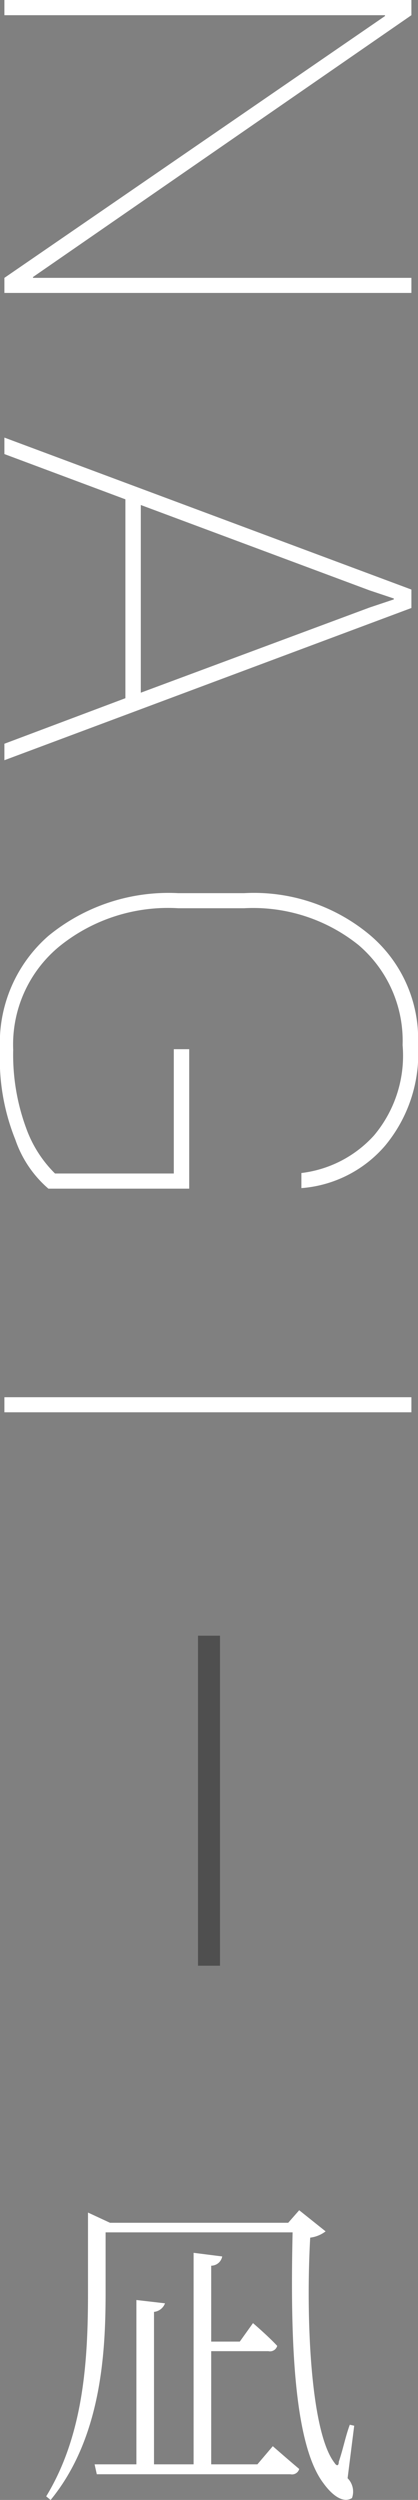
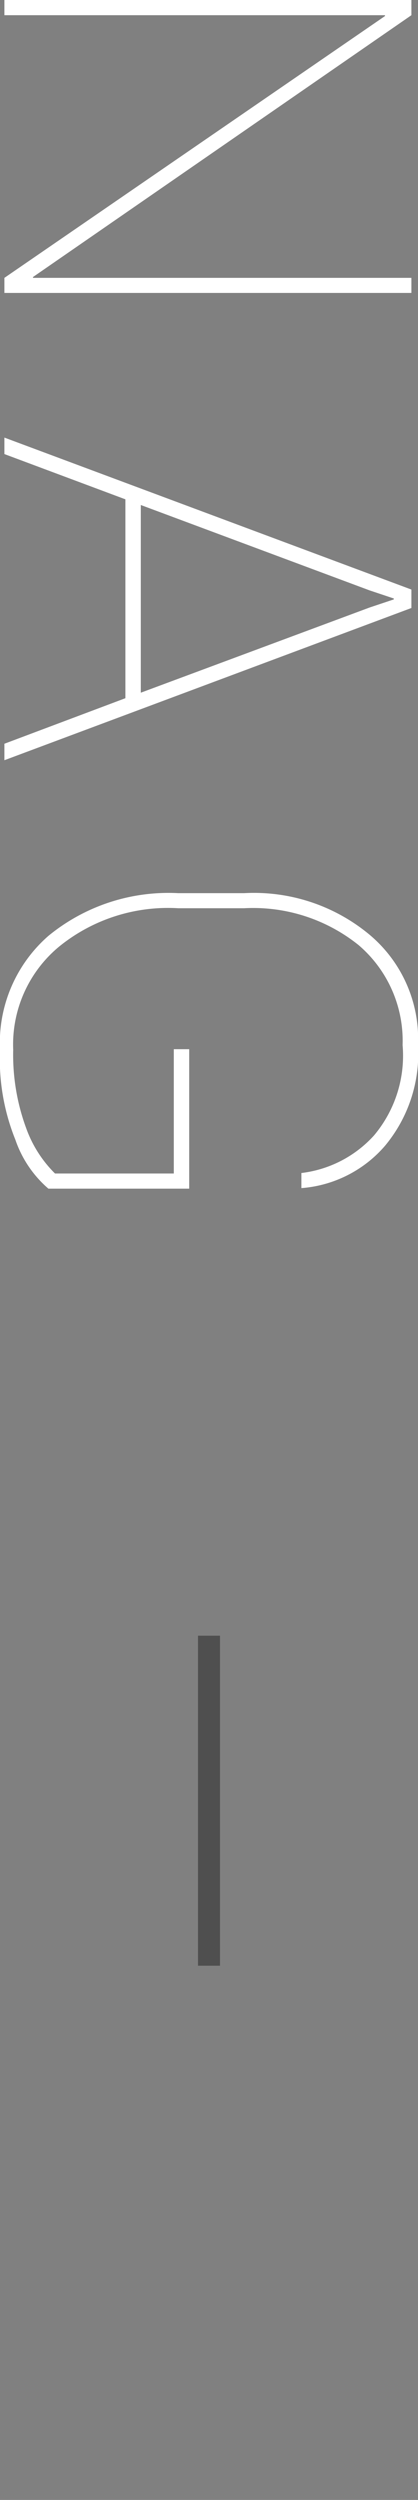
<svg xmlns="http://www.w3.org/2000/svg" id="en_subtitle10.svg" width="19" height="113.625" viewBox="0 0 19 113.625">
  <rect x="0" y="0" width="19" height="113.625" fill="#808080" stroke="none" />
  <defs>
    <style>
      .cls-1 {
        fill: #4f4f4f;
      }

      .cls-2 {
        fill: #fff;
        fill-rule: evenodd;
      }
    </style>
  </defs>
  <rect id="長方形_2047" data-name="長方形 2047" class="cls-1" x="9" y="74.344" width="1" height="15" />
-   <path id="NAGI" class="cls-2" d="M13319.7,602.97v-0.685h-17.2v-0.038l17.2-11.9v-0.7h-18.5v0.7h17.3v0.038l-17.3,11.9v0.685h18.5Zm-18.5,20.49v0.749l18.5-6.919v-0.838l-18.5-6.907v0.749l5.5,2.057v9.039Zm16.6-6.97,1.1,0.368V616.9l-1.1.368-10.4,3.872v-8.531Zm-8.2,27.188v-6.335h-0.7v5.65h-5.4a5.508,5.508,0,0,1-1.3-2.032,9.652,9.652,0,0,1-.6-3.592,5.776,5.776,0,0,1,2.1-4.7,7.848,7.848,0,0,1,5.4-1.733h3a7.646,7.646,0,0,1,5.2,1.676,5.72,5.72,0,0,1,2,4.545,5.635,5.635,0,0,1-1.3,4.107,5.3,5.3,0,0,1-3.3,1.707v0.686a5.568,5.568,0,0,0,3.8-1.923,6.544,6.544,0,0,0,1.5-4.577,6.186,6.186,0,0,0-2.2-5.015,8.2,8.2,0,0,0-5.7-1.891h-3a8.592,8.592,0,0,0-5.9,1.942,6.462,6.462,0,0,0-2.2,5.18,9.81,9.81,0,0,0,.7,4.088,5.121,5.121,0,0,0,1.5,2.221h6.4Zm10.1,10.168v-0.685h-18.5v0.685h18.5Z" transform="translate(-13301 -589.656)" />
-   <path id="凪" class="cls-2" d="M13312.7,701.663h-2.1v-5.144h2.6a0.338,0.338,0,0,0,.4-0.24c-0.4-.435-1.1-1.035-1.1-1.035l-0.6.84h-1.3v-3.45a0.511,0.511,0,0,0,.5-0.42l-1.3-.165v9.614h-1.8v-6.929a0.6,0.6,0,0,0,.5-0.39l-1.3-.15v7.469h-1.9l0.1,0.45h8.8a0.338,0.338,0,0,0,.4-0.24c-0.5-.42-1.2-1.035-1.2-1.035Zm4.4-1.755-0.2-.045c-0.2.54-.3,1.095-0.5,1.68,0,0.2-.1.21-0.2,0.045-1.1-1.425-1.3-6.7-1.1-10.229a1.442,1.442,0,0,0,.7-0.285l-1.2-.96-0.5.57h-8.1l-1-.465v3.66c0,3.075-.2,6.449-1.9,9.239l0.2,0.165c2.3-2.805,2.5-6.674,2.5-9.419v-2.745h8.5c-0.1,4.485,0,9.554,1.4,11.4,0.4,0.555.9,0.93,1.3,0.675a0.865,0.865,0,0,0-.2-0.9Z" transform="translate(-13301 -589.656)" />
+   <path id="NAGI" class="cls-2" d="M13319.7,602.97v-0.685h-17.2v-0.038l17.2-11.9v-0.7h-18.5v0.7h17.3v0.038l-17.3,11.9v0.685h18.5Zm-18.5,20.49v0.749l18.5-6.919v-0.838l-18.5-6.907v0.749l5.5,2.057v9.039Zm16.6-6.97,1.1,0.368V616.9l-1.1.368-10.4,3.872v-8.531Zm-8.2,27.188v-6.335h-0.7v5.65h-5.4a5.508,5.508,0,0,1-1.3-2.032,9.652,9.652,0,0,1-.6-3.592,5.776,5.776,0,0,1,2.1-4.7,7.848,7.848,0,0,1,5.4-1.733h3a7.646,7.646,0,0,1,5.2,1.676,5.72,5.72,0,0,1,2,4.545,5.635,5.635,0,0,1-1.3,4.107,5.3,5.3,0,0,1-3.3,1.707v0.686a5.568,5.568,0,0,0,3.8-1.923,6.544,6.544,0,0,0,1.5-4.577,6.186,6.186,0,0,0-2.2-5.015,8.2,8.2,0,0,0-5.7-1.891h-3a8.592,8.592,0,0,0-5.9,1.942,6.462,6.462,0,0,0-2.2,5.18,9.81,9.81,0,0,0,.7,4.088,5.121,5.121,0,0,0,1.5,2.221h6.4Zm10.1,10.168v-0.685v0.685h18.5Z" transform="translate(-13301 -589.656)" />
</svg>